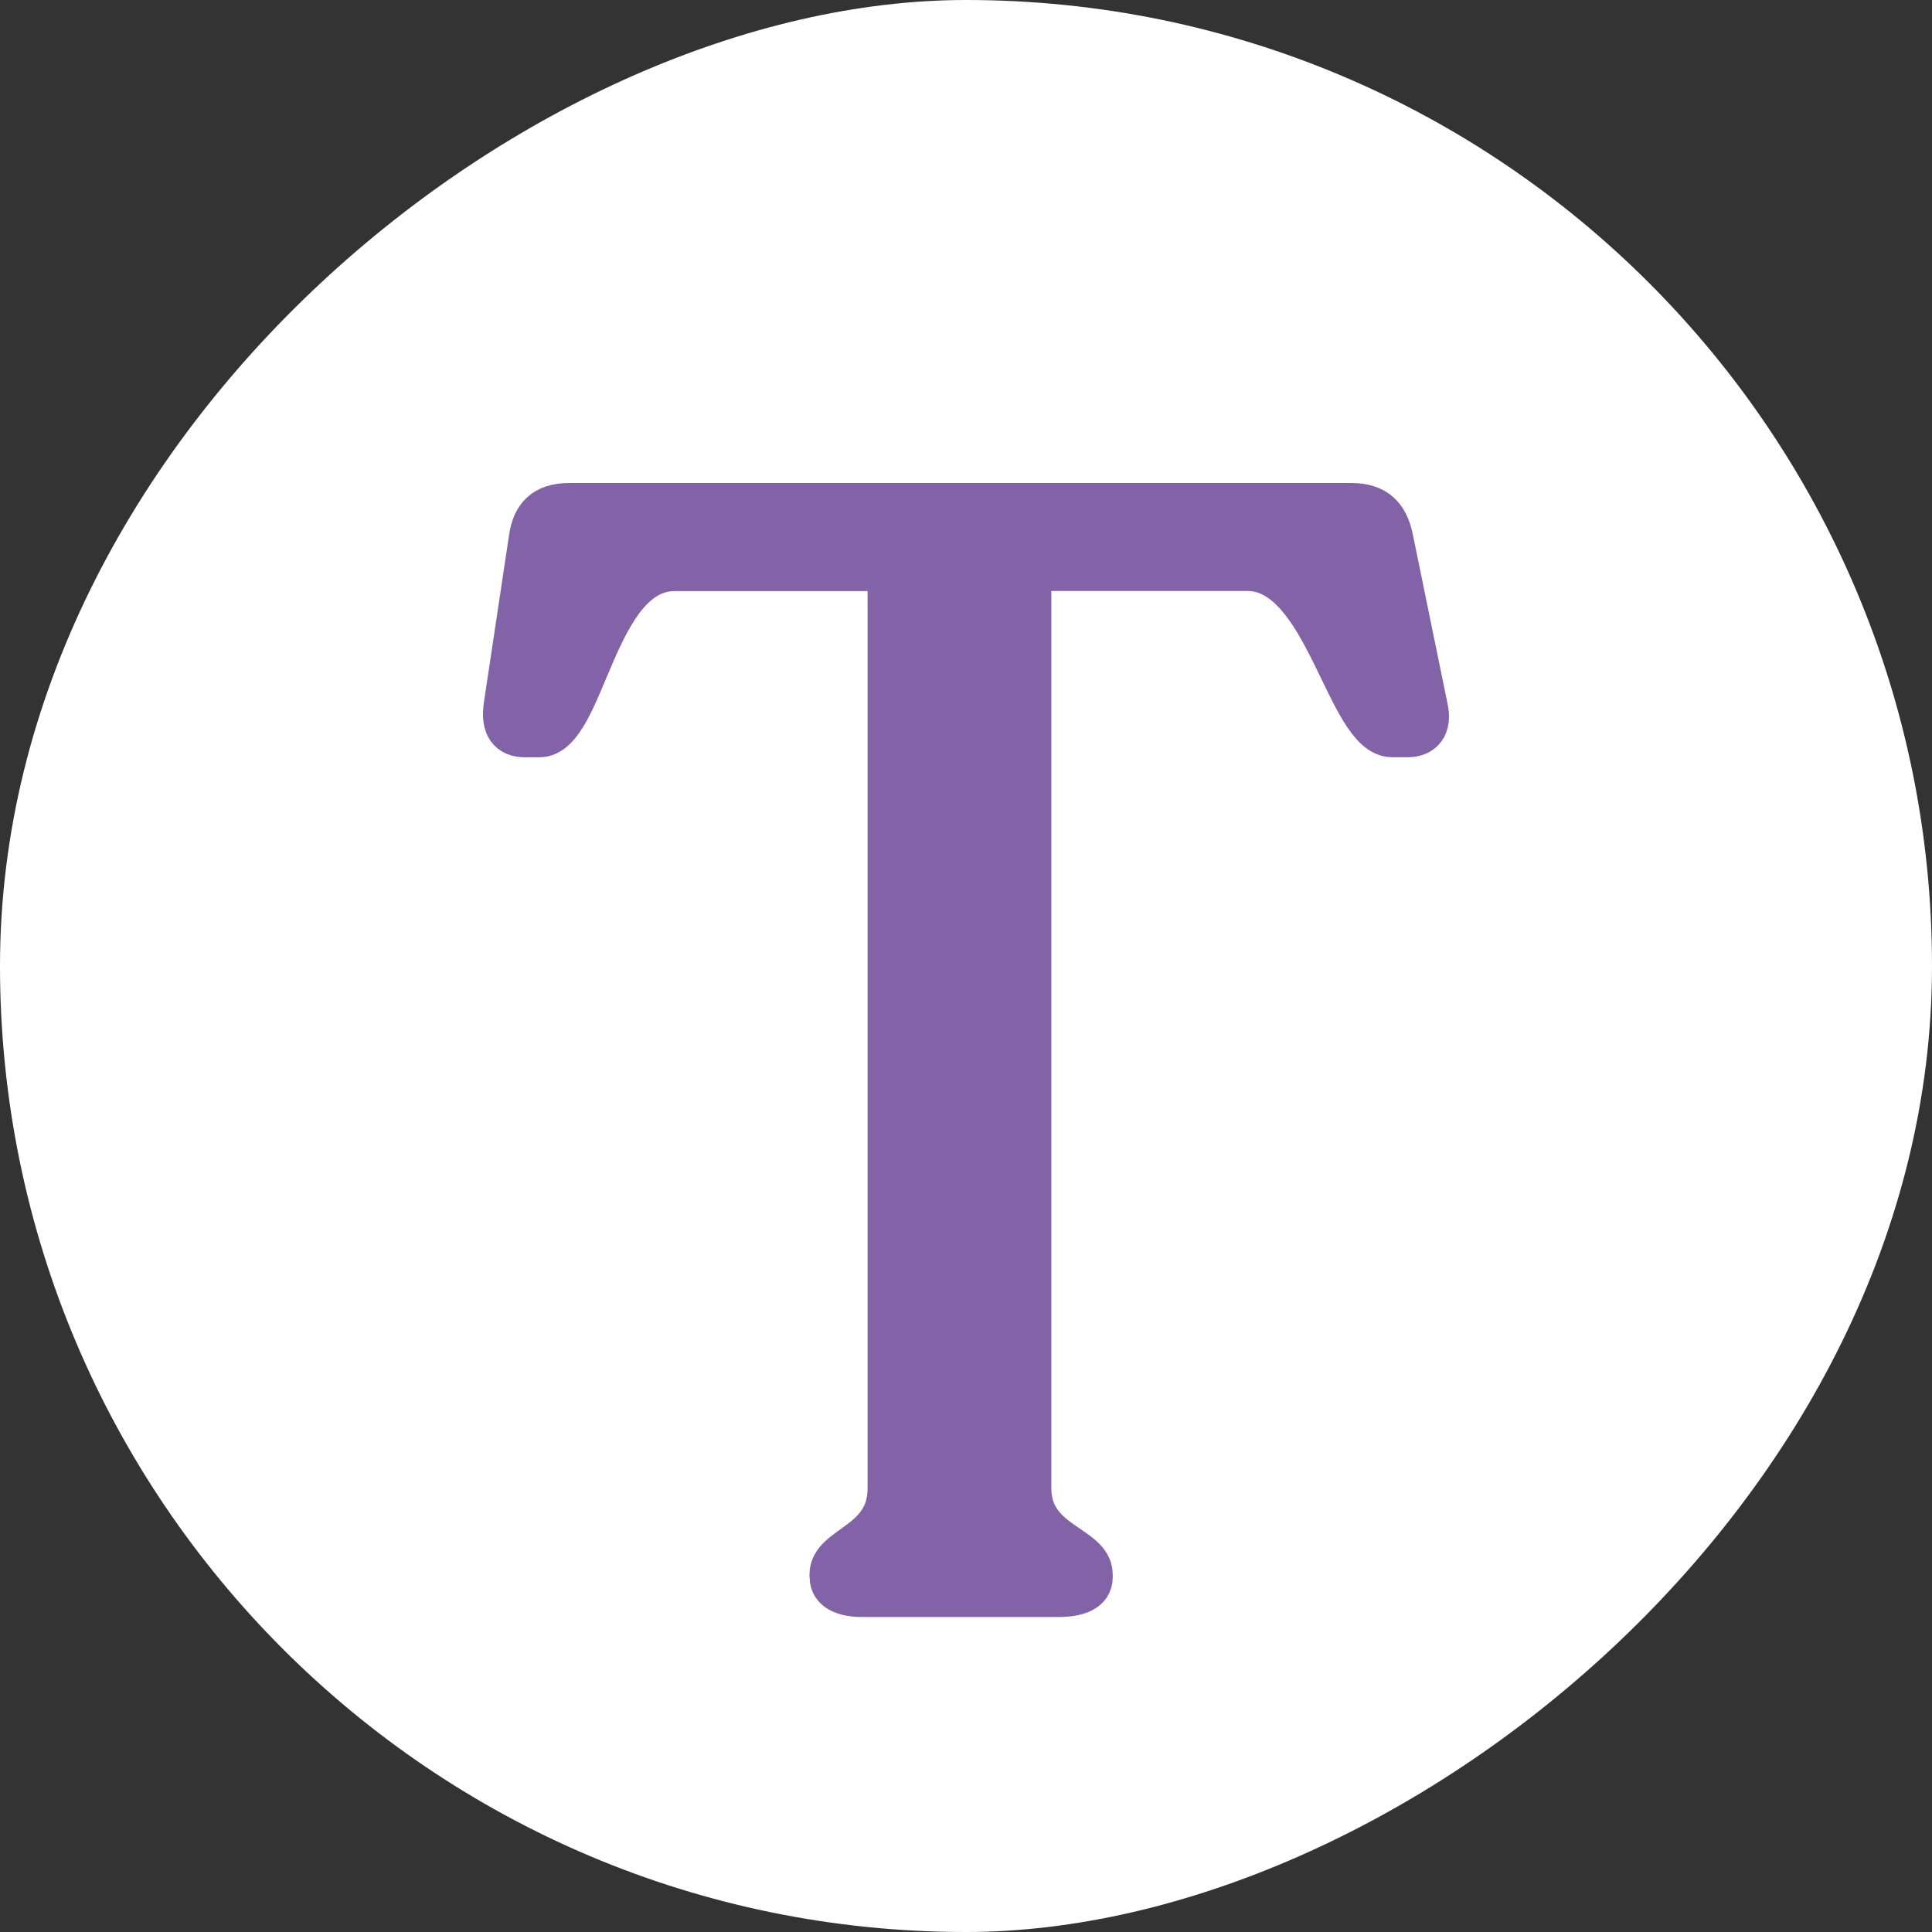
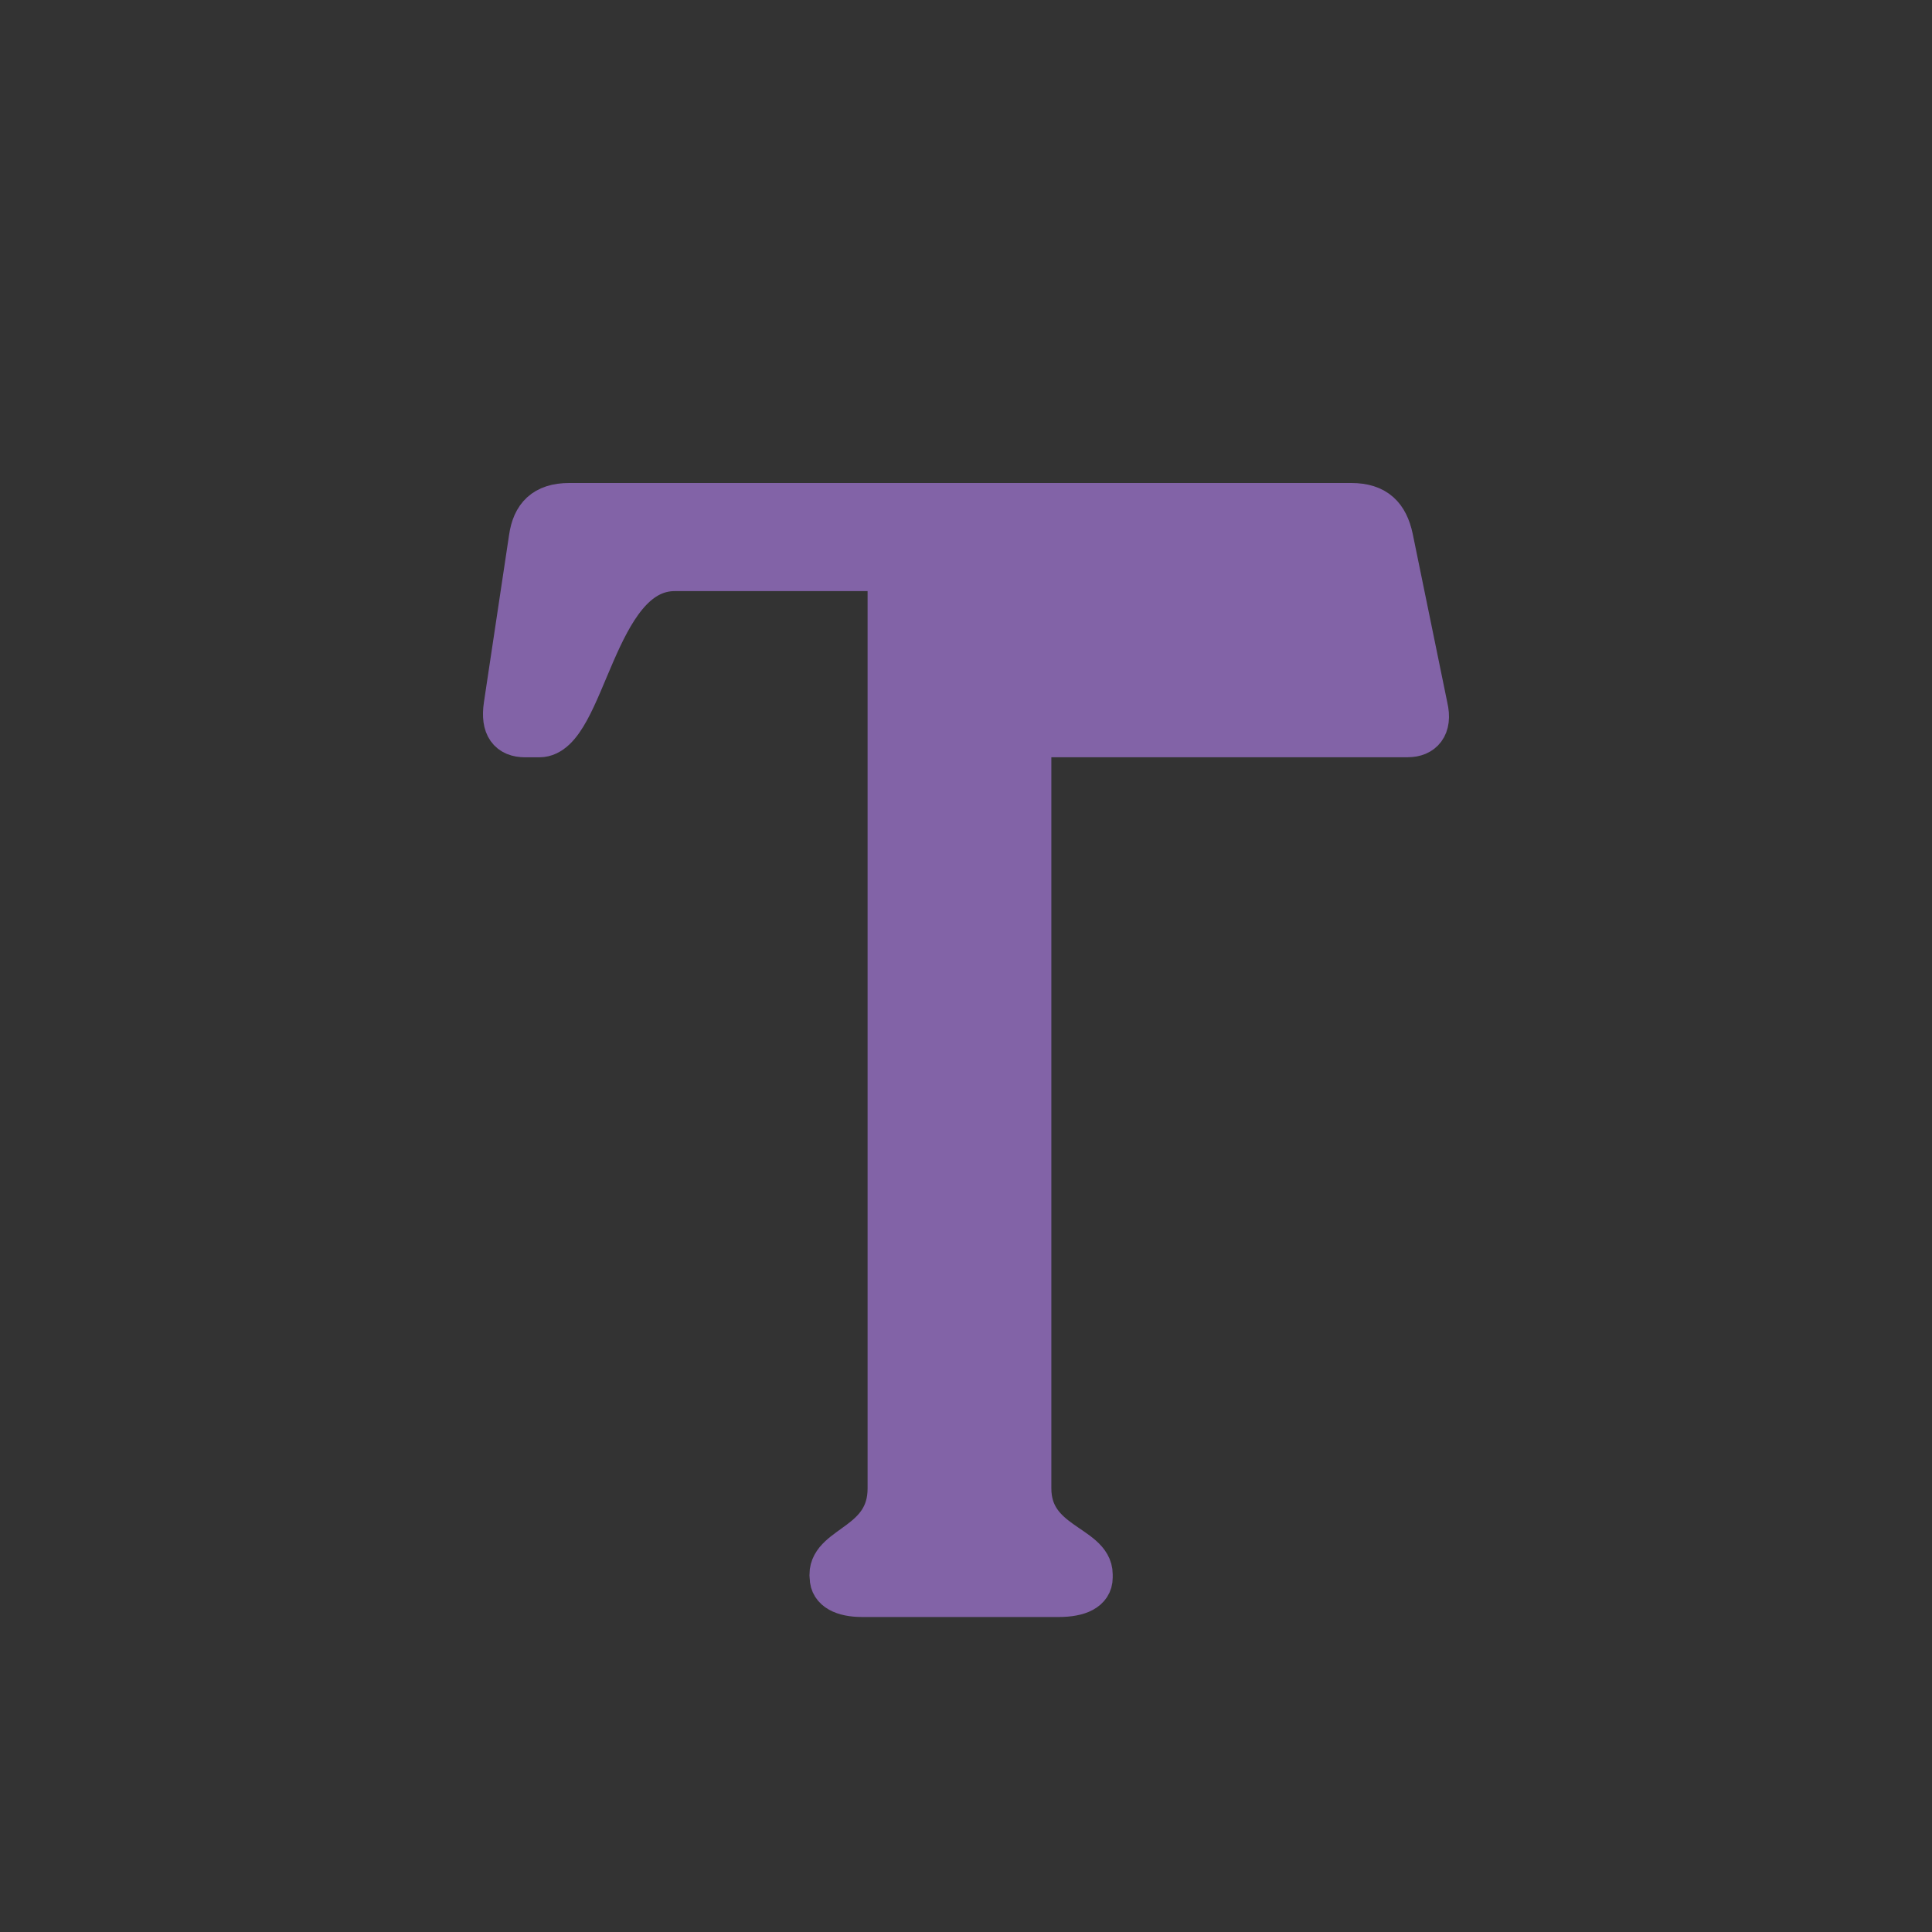
<svg xmlns="http://www.w3.org/2000/svg" width="46" height="46" viewBox="0 0 46 46" fill="none">
  <rect x="0" y="0" width="46" height="46" fill="#333333" stroke="none" />
-   <rect x="46" width="46" height="46" rx="23" transform="rotate(90 46 0)" fill="white" />
-   <path d="M19.773 37.49C19.773 36.794 21.157 36.758 21.157 35.439V13.574H16.064C14.153 13.574 13.93 17.531 12.842 17.531H12.504C12.128 17.531 11.941 17.31 12.016 16.797L12.616 12.805C12.691 12.292 12.954 12 13.553 12H32.172C32.772 12 33.034 12.292 33.145 12.805L33.971 16.833C34.083 17.308 33.859 17.529 33.522 17.529H33.145C32.06 17.529 31.572 13.571 29.701 13.571H24.532V35.436C24.532 36.754 25.993 36.789 25.993 37.487V37.561C25.993 37.855 25.695 38 25.207 38H20.526C20.077 38 19.778 37.853 19.778 37.561L19.773 37.49Z" fill="#8263A7" stroke="#8263A7" stroke-miterlimit="10" />
+   <path d="M19.773 37.49C19.773 36.794 21.157 36.758 21.157 35.439V13.574H16.064C14.153 13.574 13.93 17.531 12.842 17.531H12.504C12.128 17.531 11.941 17.31 12.016 16.797L12.616 12.805C12.691 12.292 12.954 12 13.553 12H32.172C32.772 12 33.034 12.292 33.145 12.805L33.971 16.833C34.083 17.308 33.859 17.529 33.522 17.529H33.145H24.532V35.436C24.532 36.754 25.993 36.789 25.993 37.487V37.561C25.993 37.855 25.695 38 25.207 38H20.526C20.077 38 19.778 37.853 19.778 37.561L19.773 37.49Z" fill="#8263A7" stroke="#8263A7" stroke-miterlimit="10" />
</svg>